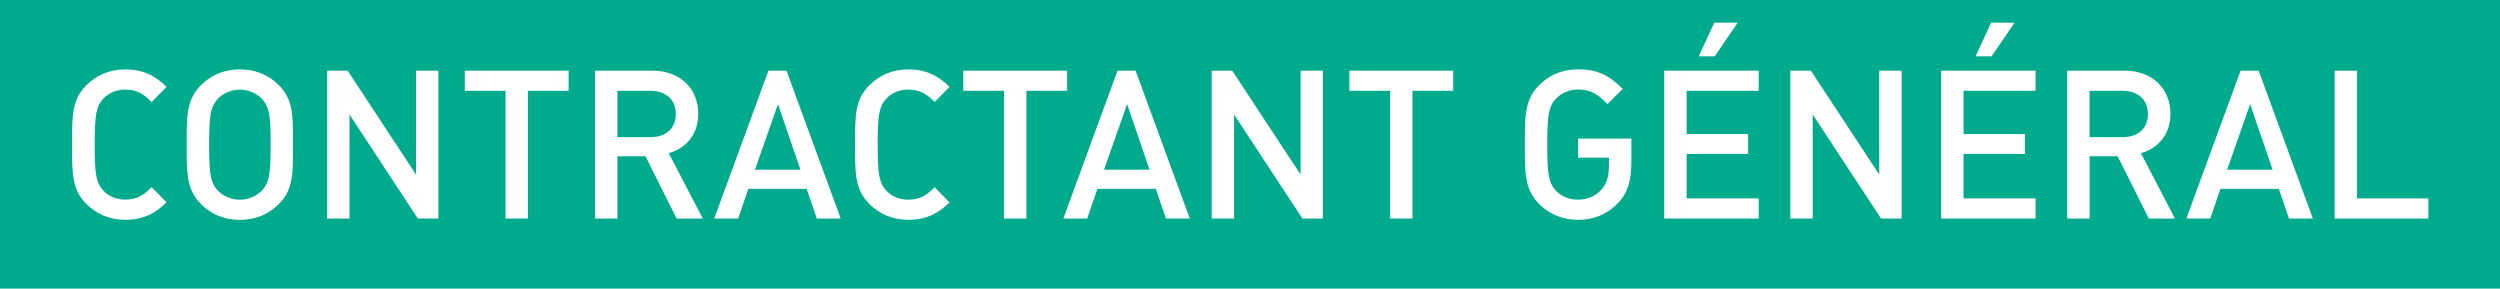
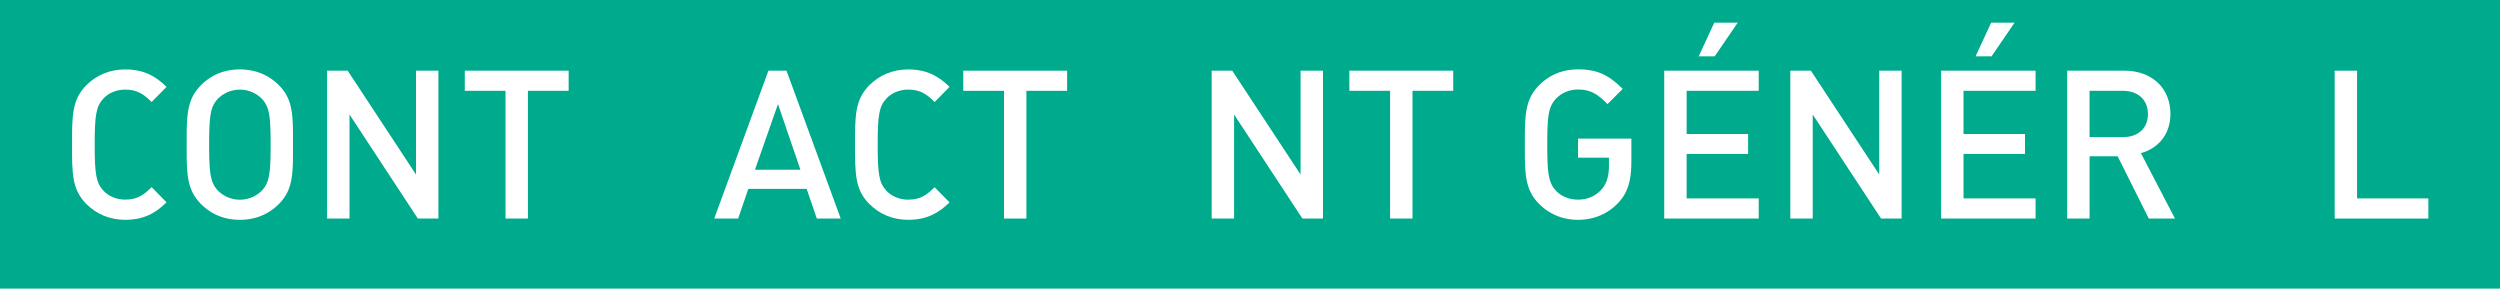
<svg xmlns="http://www.w3.org/2000/svg" id="Calque_1" data-name="Calque 1" viewBox="0 0 2455.49 283.47" preserveAspectRatio="xMinYMin">
  <defs>
    <style>
      .cls-1 {
        fill: #00aa8d;
      }

      .cls-2 {
        isolation: isolate;
      }

      .cls-3 {
        fill: #fff;
      }
    </style>
  </defs>
  <rect class="cls-1" width="2455.49" height="283.47" />
  <g class="cls-2">
    <path class="cls-3" d="M123,215.89c-15.1,0-28.15-5.51-38.15-15.51C70.56,186.1,70.76,170,70.76,142S70.56,98,84.84,83.69c10-10,23-15.5,38.15-15.5,18.15,0,29.78,6.53,40.59,17.14L148.9,100.22C141.35,92.67,135,88,123,88c-8.57,0-16.32,3.26-21.42,8.77C94.43,104.5,93,112.87,93,142s1.43,37.54,8.57,45.29c5.1,5.51,12.85,8.77,21.42,8.77,12,0,18.36-4.69,25.91-12.24l14.68,14.89C152.77,209.36,141.14,215.89,123,215.89Z" />
    <path class="cls-3" d="M273.92,200.38c-10,10-22.85,15.51-38.35,15.51s-28.15-5.51-38.15-15.51C183.14,186.1,183.35,170,183.35,142S183.14,98,197.42,83.69c10-10,22.65-15.5,38.15-15.5s28.36,5.51,38.35,15.5C288.2,98,287.79,114.09,287.79,142S288.2,186.1,273.92,200.38ZM257.19,97A30.54,30.54,0,0,0,214,97c-7.14,7.76-8.57,15.92-8.57,45.09s1.43,37.33,8.57,45.08a30.52,30.52,0,0,0,43.24,0c7.14-7.75,8.57-15.91,8.57-45.08S264.33,104.71,257.19,97Z" />
    <path class="cls-3" d="M410.4,214.66l-67.12-102.2v102.2h-22V69.42h20.2l67.11,102v-102h22V214.66Z" />
    <path class="cls-3" d="M518.52,89.2V214.66h-22V89.2h-40V69.42h102V89.2Z" />
-     <path class="cls-3" d="M664.58,214.66,634,153.46H606.44v61.2h-22V69.42h56.31c27.53,0,45.08,17.74,45.08,42.43,0,20.8-12.65,34.06-29,38.55l33.46,64.26ZM639.08,89.2H606.44v45.5h32.64c14.69,0,24.69-8.37,24.69-22.65S653.77,89.2,639.08,89.2Z" />
    <path class="cls-3" d="M802.29,214.66l-10-29.17H735l-10,29.17H701.51L754.75,69.42H772.5l53.25,145.24Zm-38.15-112.4-22.65,64.46h44.68Z" />
    <path class="cls-3" d="M892.05,215.89c-15.1,0-28.16-5.51-38.15-15.51C839.62,186.1,839.82,170,839.82,142S839.62,98,853.9,83.69c10-10,23.05-15.5,38.15-15.5,18.15,0,29.78,6.53,40.59,17.14L918,100.22C910.41,92.67,904.08,88,892.05,88c-8.57,0-16.33,3.26-21.42,8.77-7.14,7.75-8.57,16.12-8.57,45.29s1.43,37.54,8.57,45.29c5.09,5.51,12.85,8.77,21.42,8.77,12,0,18.36-4.69,25.9-12.24l14.69,14.89C921.83,209.36,910.2,215.89,892.05,215.89Z" />
    <path class="cls-3" d="M1008.12,89.2V214.66h-22V89.2h-40V69.42h102V89.2Z" />
-     <path class="cls-3" d="M1145.19,214.66l-10-29.17h-57.33l-10,29.17h-23.46l53.24-145.24h17.75l53.24,145.24Zm-38.14-112.4-22.65,64.46h44.68Z" />
    <path class="cls-3" d="M1279.22,214.66l-67.11-102.2v102.2h-22V69.42h20.19l67.12,102v-102h22V214.66Z" />
    <path class="cls-3" d="M1387.34,89.2V214.66h-22V89.2h-40V69.42h102V89.2Z" />
    <path class="cls-3" d="M1589.51,199.16c-10.2,10.81-23.67,16.73-39.58,16.73-15.09,0-28.15-5.51-38.15-15.51C1497.5,186.1,1497.71,170,1497.71,142s-.21-44.06,14.07-58.35c10-10,22.65-15.5,38.15-15.5,19.79,0,30.8,6.12,43.86,19.18l-14.89,14.89c-9.18-9.18-15.91-14.28-29-14.28a29.66,29.66,0,0,0-21.62,9c-7.14,7.76-8.57,15.92-8.57,45.09s1.43,37.54,8.57,45.29c5.1,5.51,13,8.77,21.62,8.77,9.59,0,17.54-3.67,23.26-10.2,5.3-5.92,7.14-14.08,7.14-23.05v-8h-30.4V136.12h52.43V158C1602.36,176.72,1599.09,189,1589.51,199.16Z" />
    <path class="cls-3" d="M1634.59,214.66V69.42h92.82V89.2h-70.79v42.43H1717v19.59h-60.39v43.65h70.79v19.79Zm49.57-159.32h-15.7l15.3-33.05h23Z" />
    <path class="cls-3" d="M1847.57,214.66l-67.12-102.2v102.2h-22V69.42h20.2l67.11,102v-102h22V214.66Z" />
    <path class="cls-3" d="M1906.53,214.66V69.42h92.81V89.2h-70.78v42.43h60.38v19.59h-60.38v43.65h70.78v19.79ZM1956.1,55.34h-15.71l15.3-33.05h23Z" />
    <path class="cls-3" d="M2110.53,214.66l-30.6-61.2h-27.54v61.2h-22V69.42h56.31c27.54,0,45.08,17.74,45.08,42.43,0,20.8-12.65,34.06-29,38.55l33.46,64.26ZM2085,89.2h-32.64v45.5H2085c14.68,0,24.68-8.37,24.68-22.65S2099.71,89.2,2085,89.2Z" />
-     <path class="cls-3" d="M2248.23,214.66l-10-29.17h-57.32l-10,29.17h-23.46L2200.7,69.42h17.74l53.25,145.24Zm-38.15-112.4-22.64,64.46h44.67Z" />
    <path class="cls-3" d="M2293.11,214.66V69.42h22V194.87h70v19.79Z" />
  </g>
</svg>